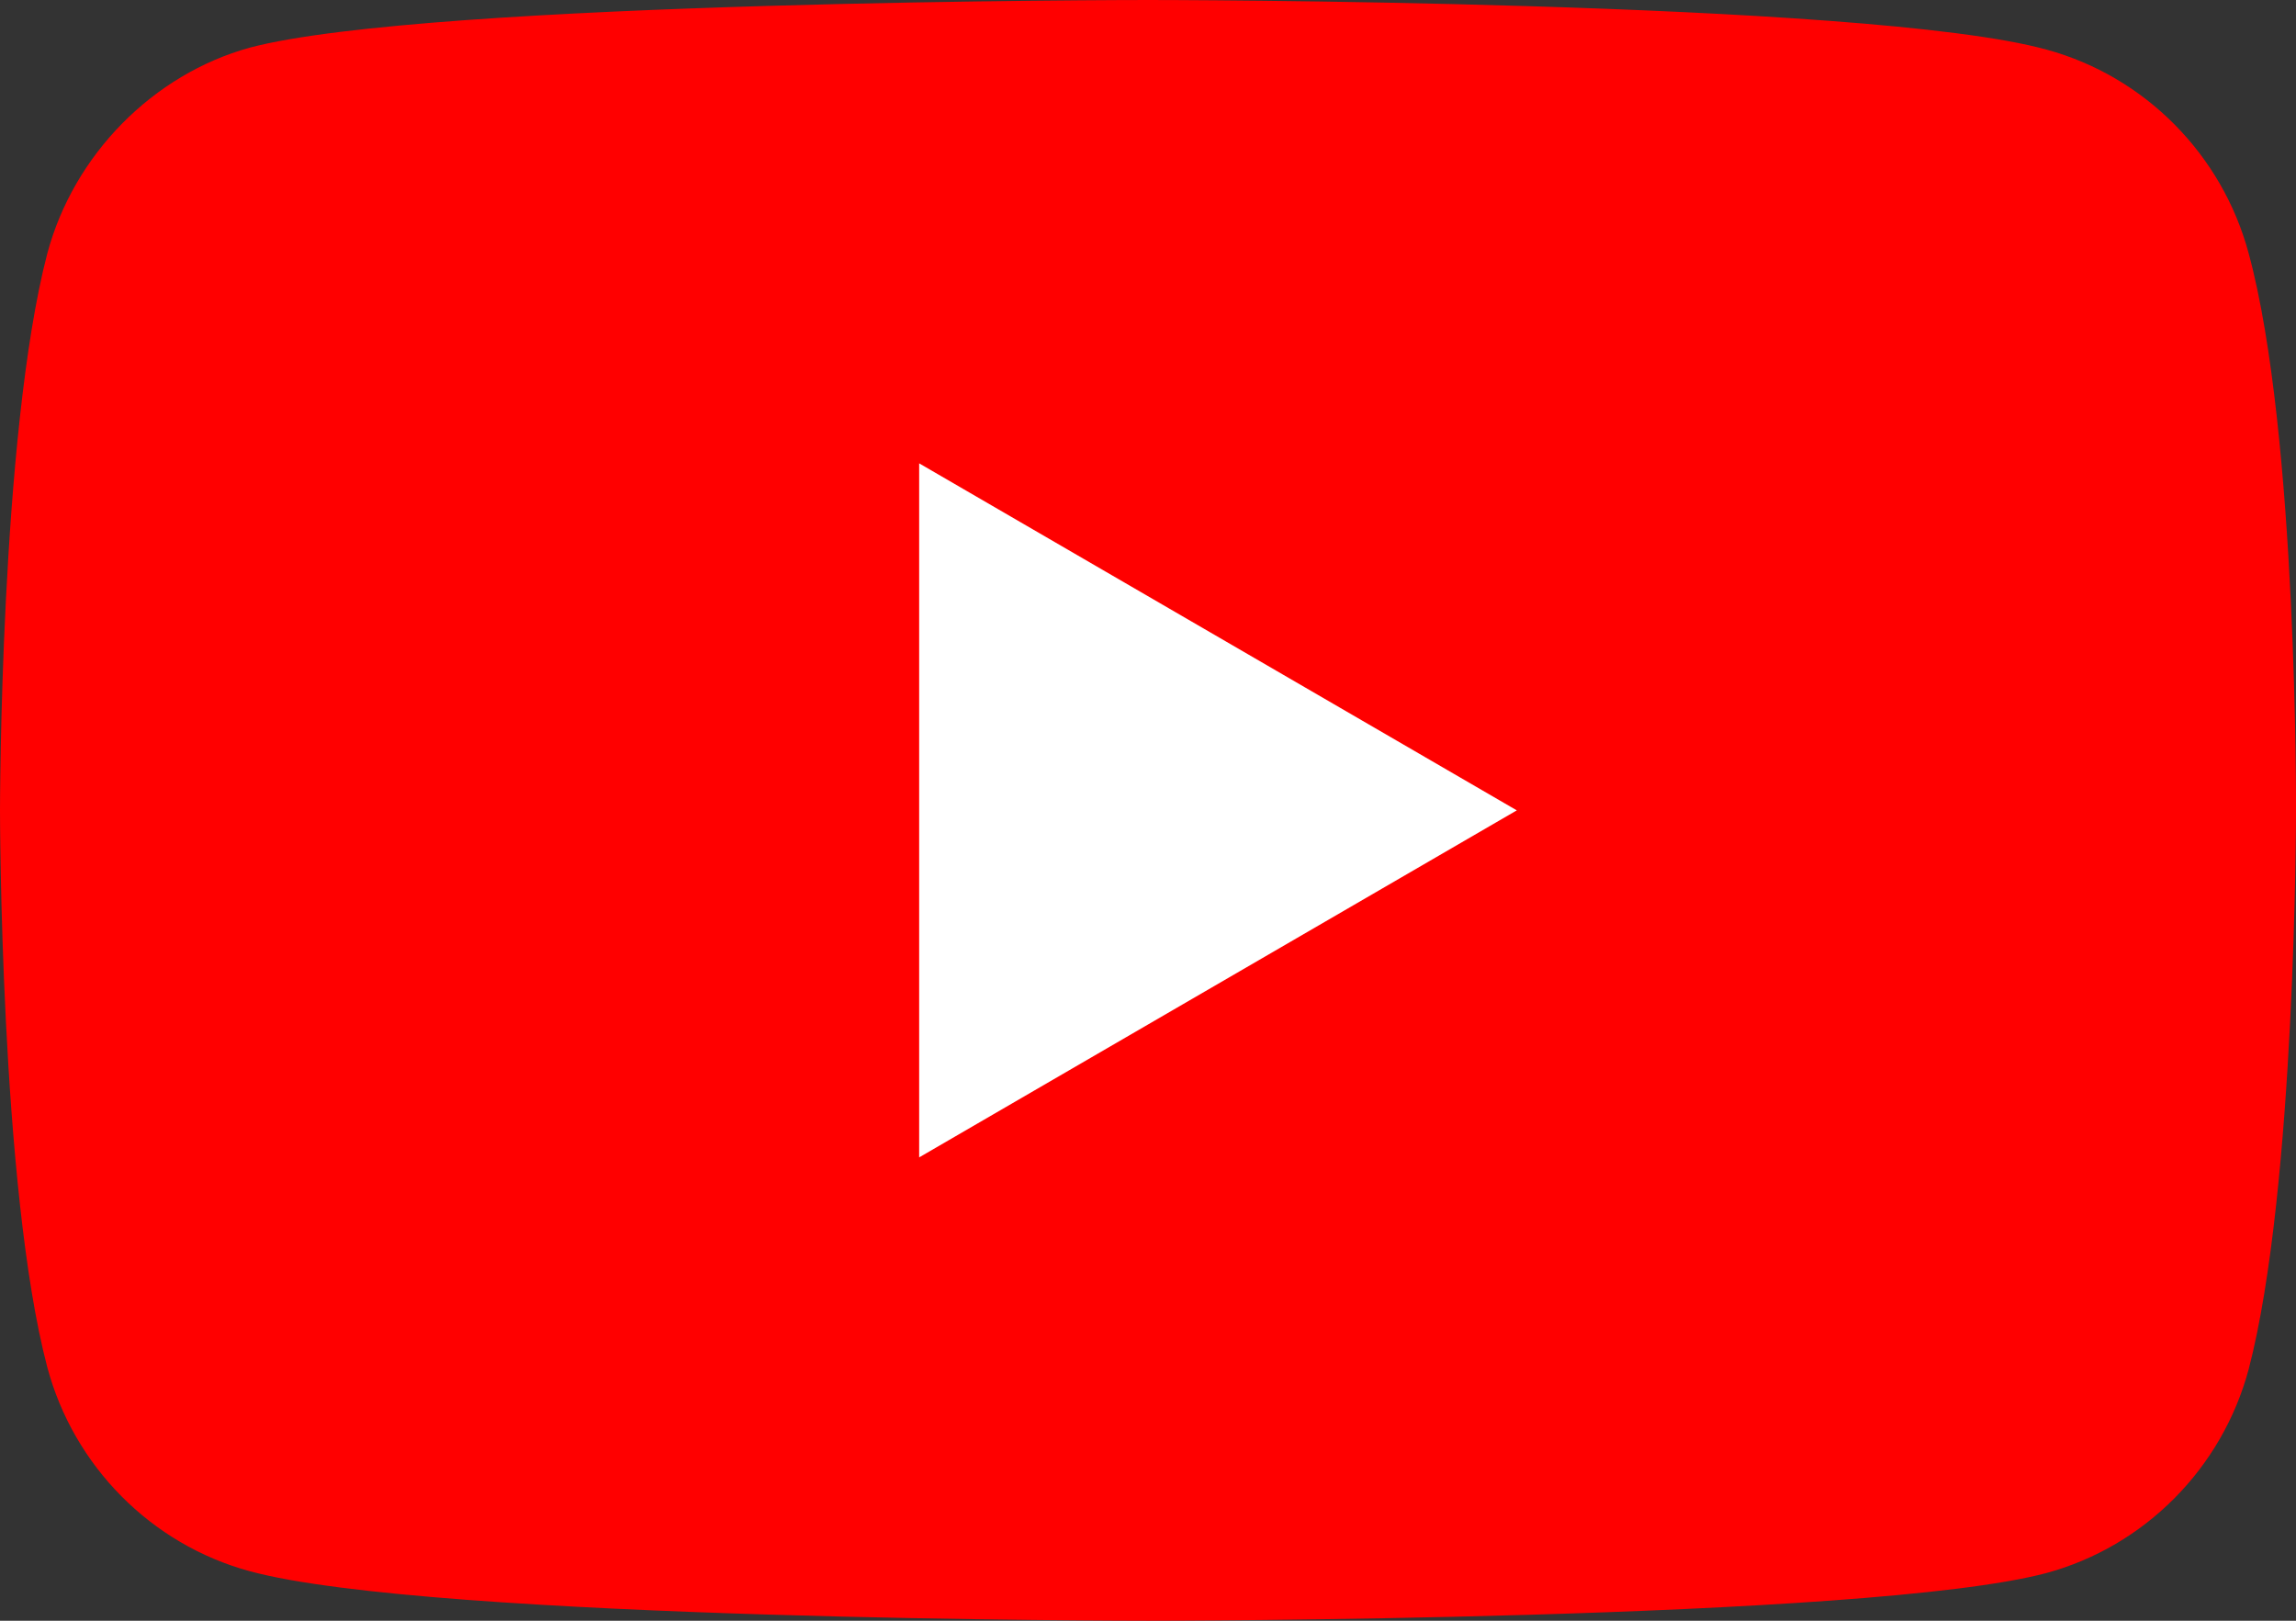
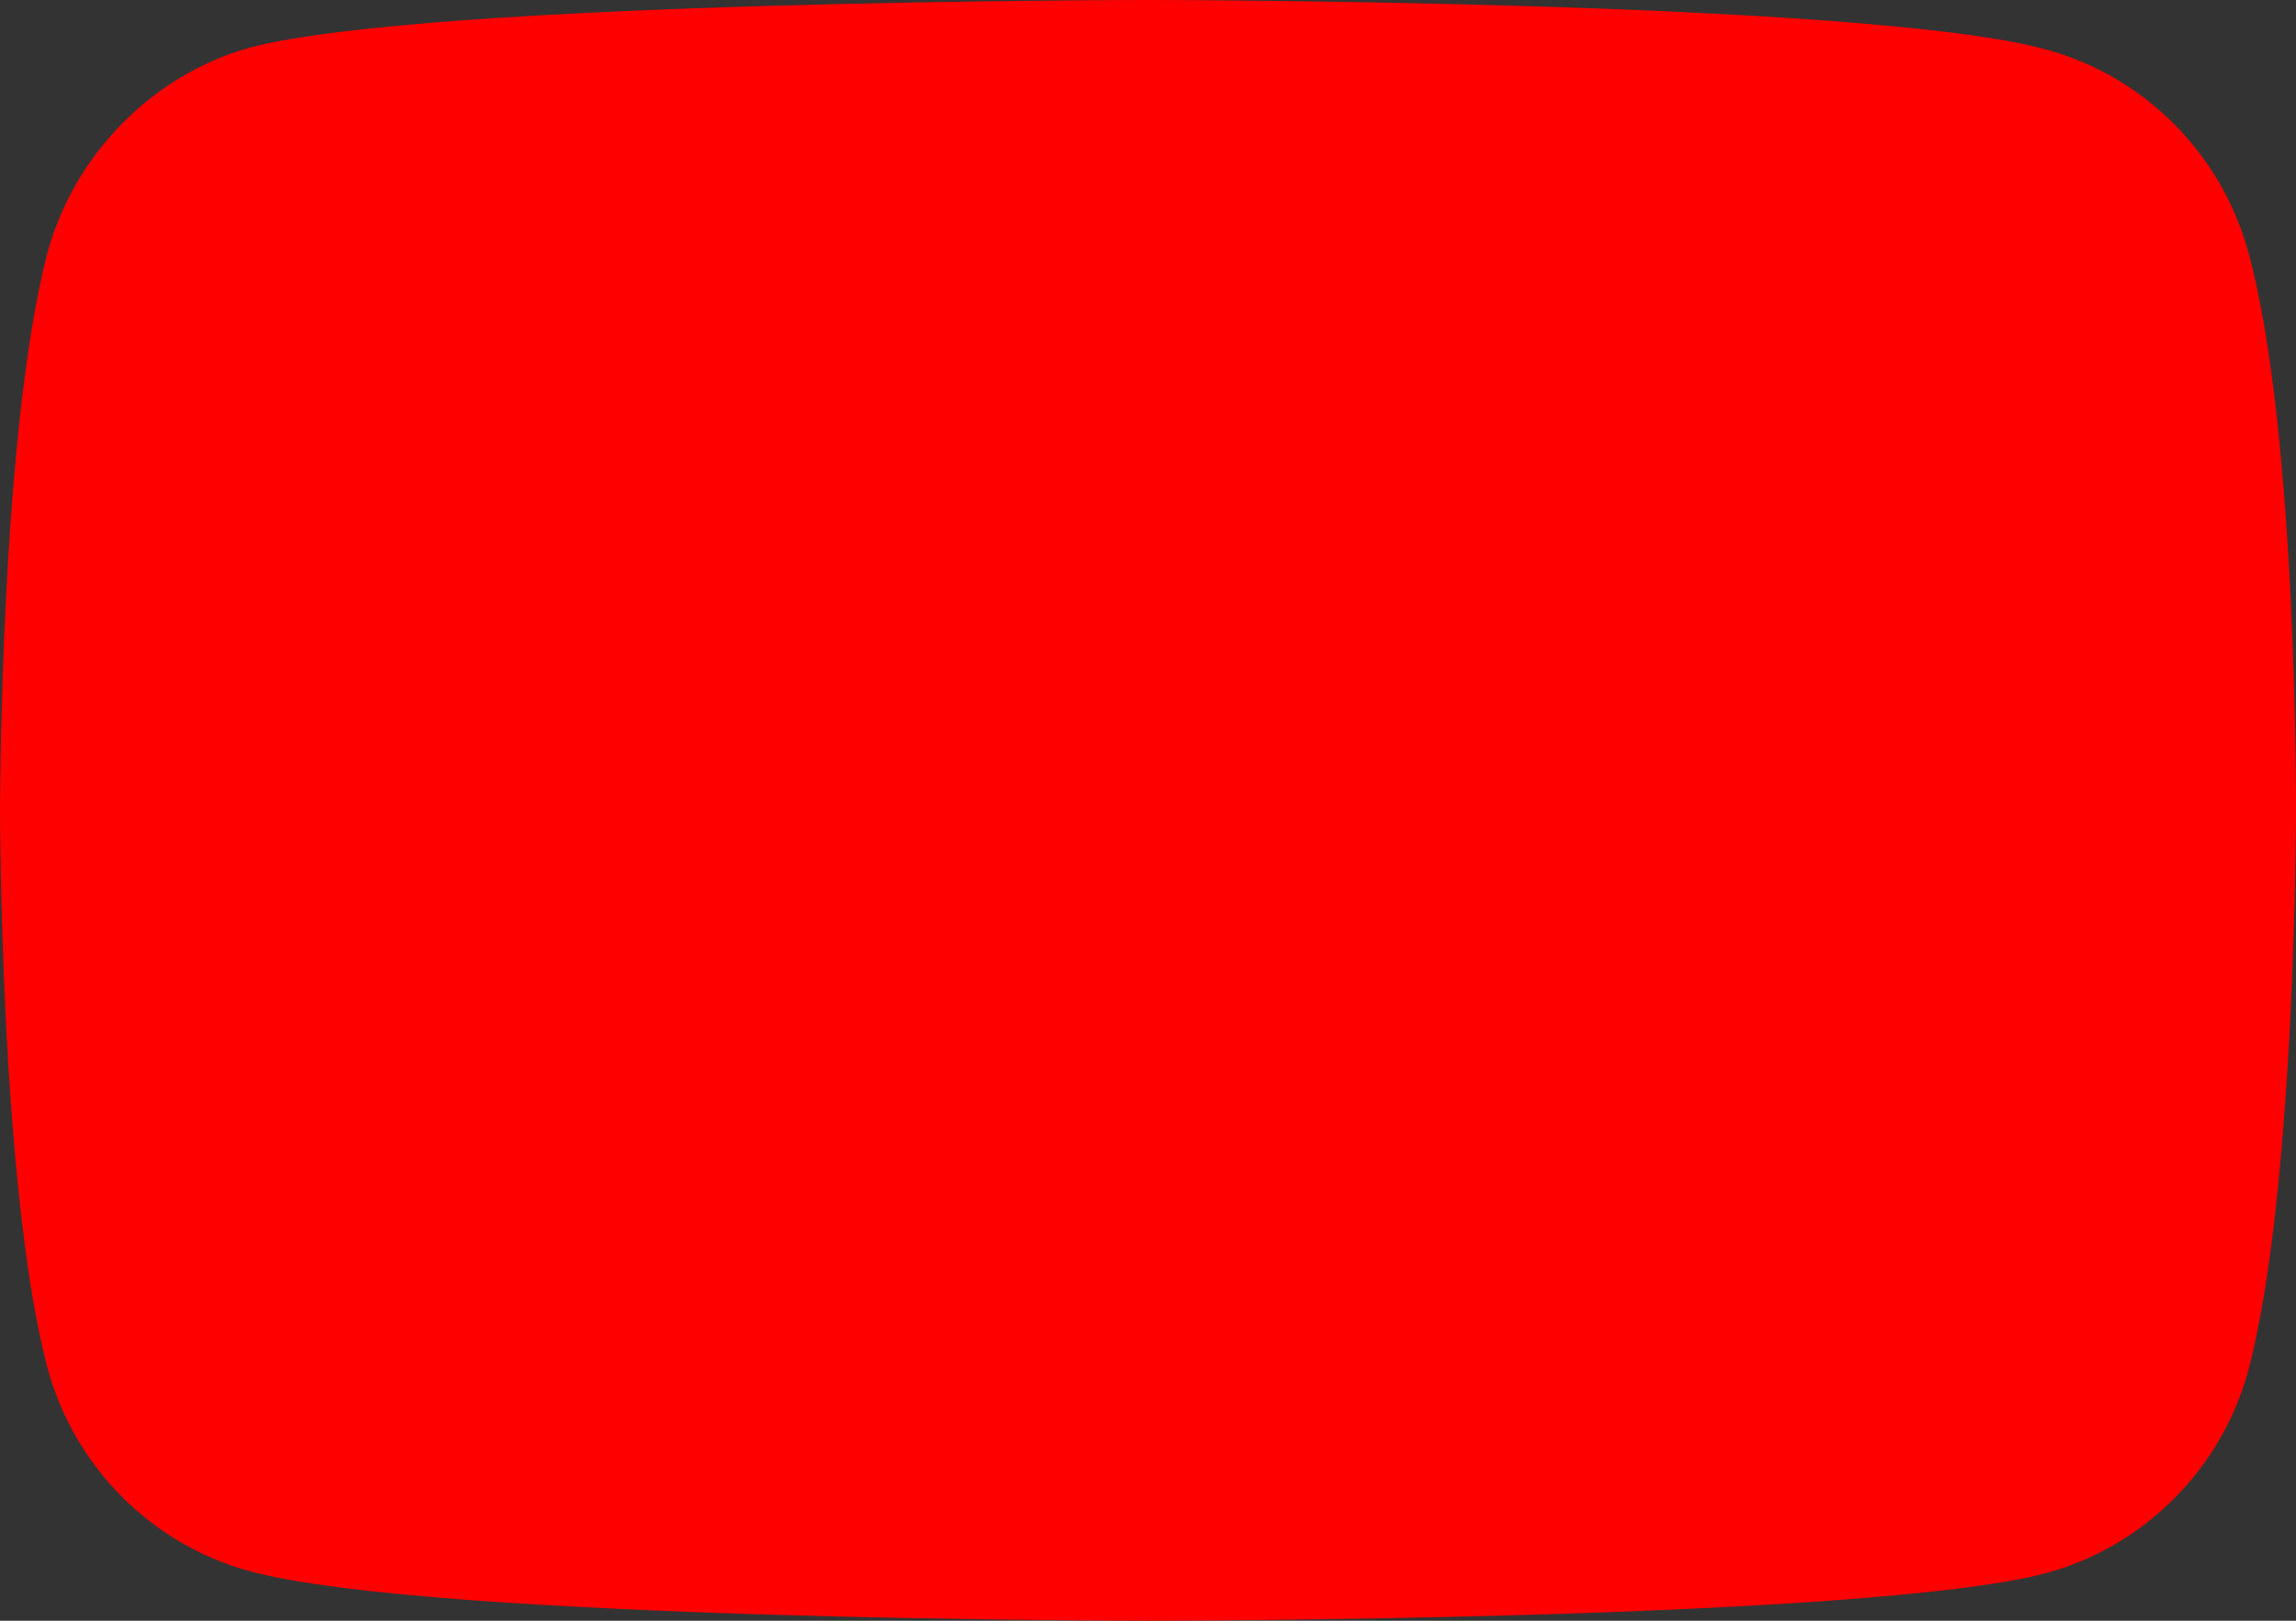
<svg xmlns="http://www.w3.org/2000/svg" width="51" height="36" viewBox="0 0 51 36" fill="none">
  <rect x="0" y="0" width="51" height="36" fill="#333333" stroke="none" />
  <path d="M49.95 5.633C49.361 3.431 47.639 1.694 45.455 1.101C41.464 0 25.5 0 25.5 0C25.5 0 9.536 0 5.545 1.059C3.403 1.652 1.638 3.431 1.05 5.633C0 9.656 0 18 0 18C0 18 0 26.386 1.05 30.367C1.638 32.569 3.361 34.306 5.545 34.899C9.578 36 25.5 36 25.5 36C25.5 36 41.464 36 45.455 34.941C47.639 34.348 49.361 32.612 49.95 30.409C51 26.386 51 18.042 51 18.042C51 18.042 51.042 9.656 49.95 5.633Z" fill="#FF0000" />
-   <path d="M20.417 10.292V25.708L33.692 18L20.417 10.292Z" fill="white" />
</svg>